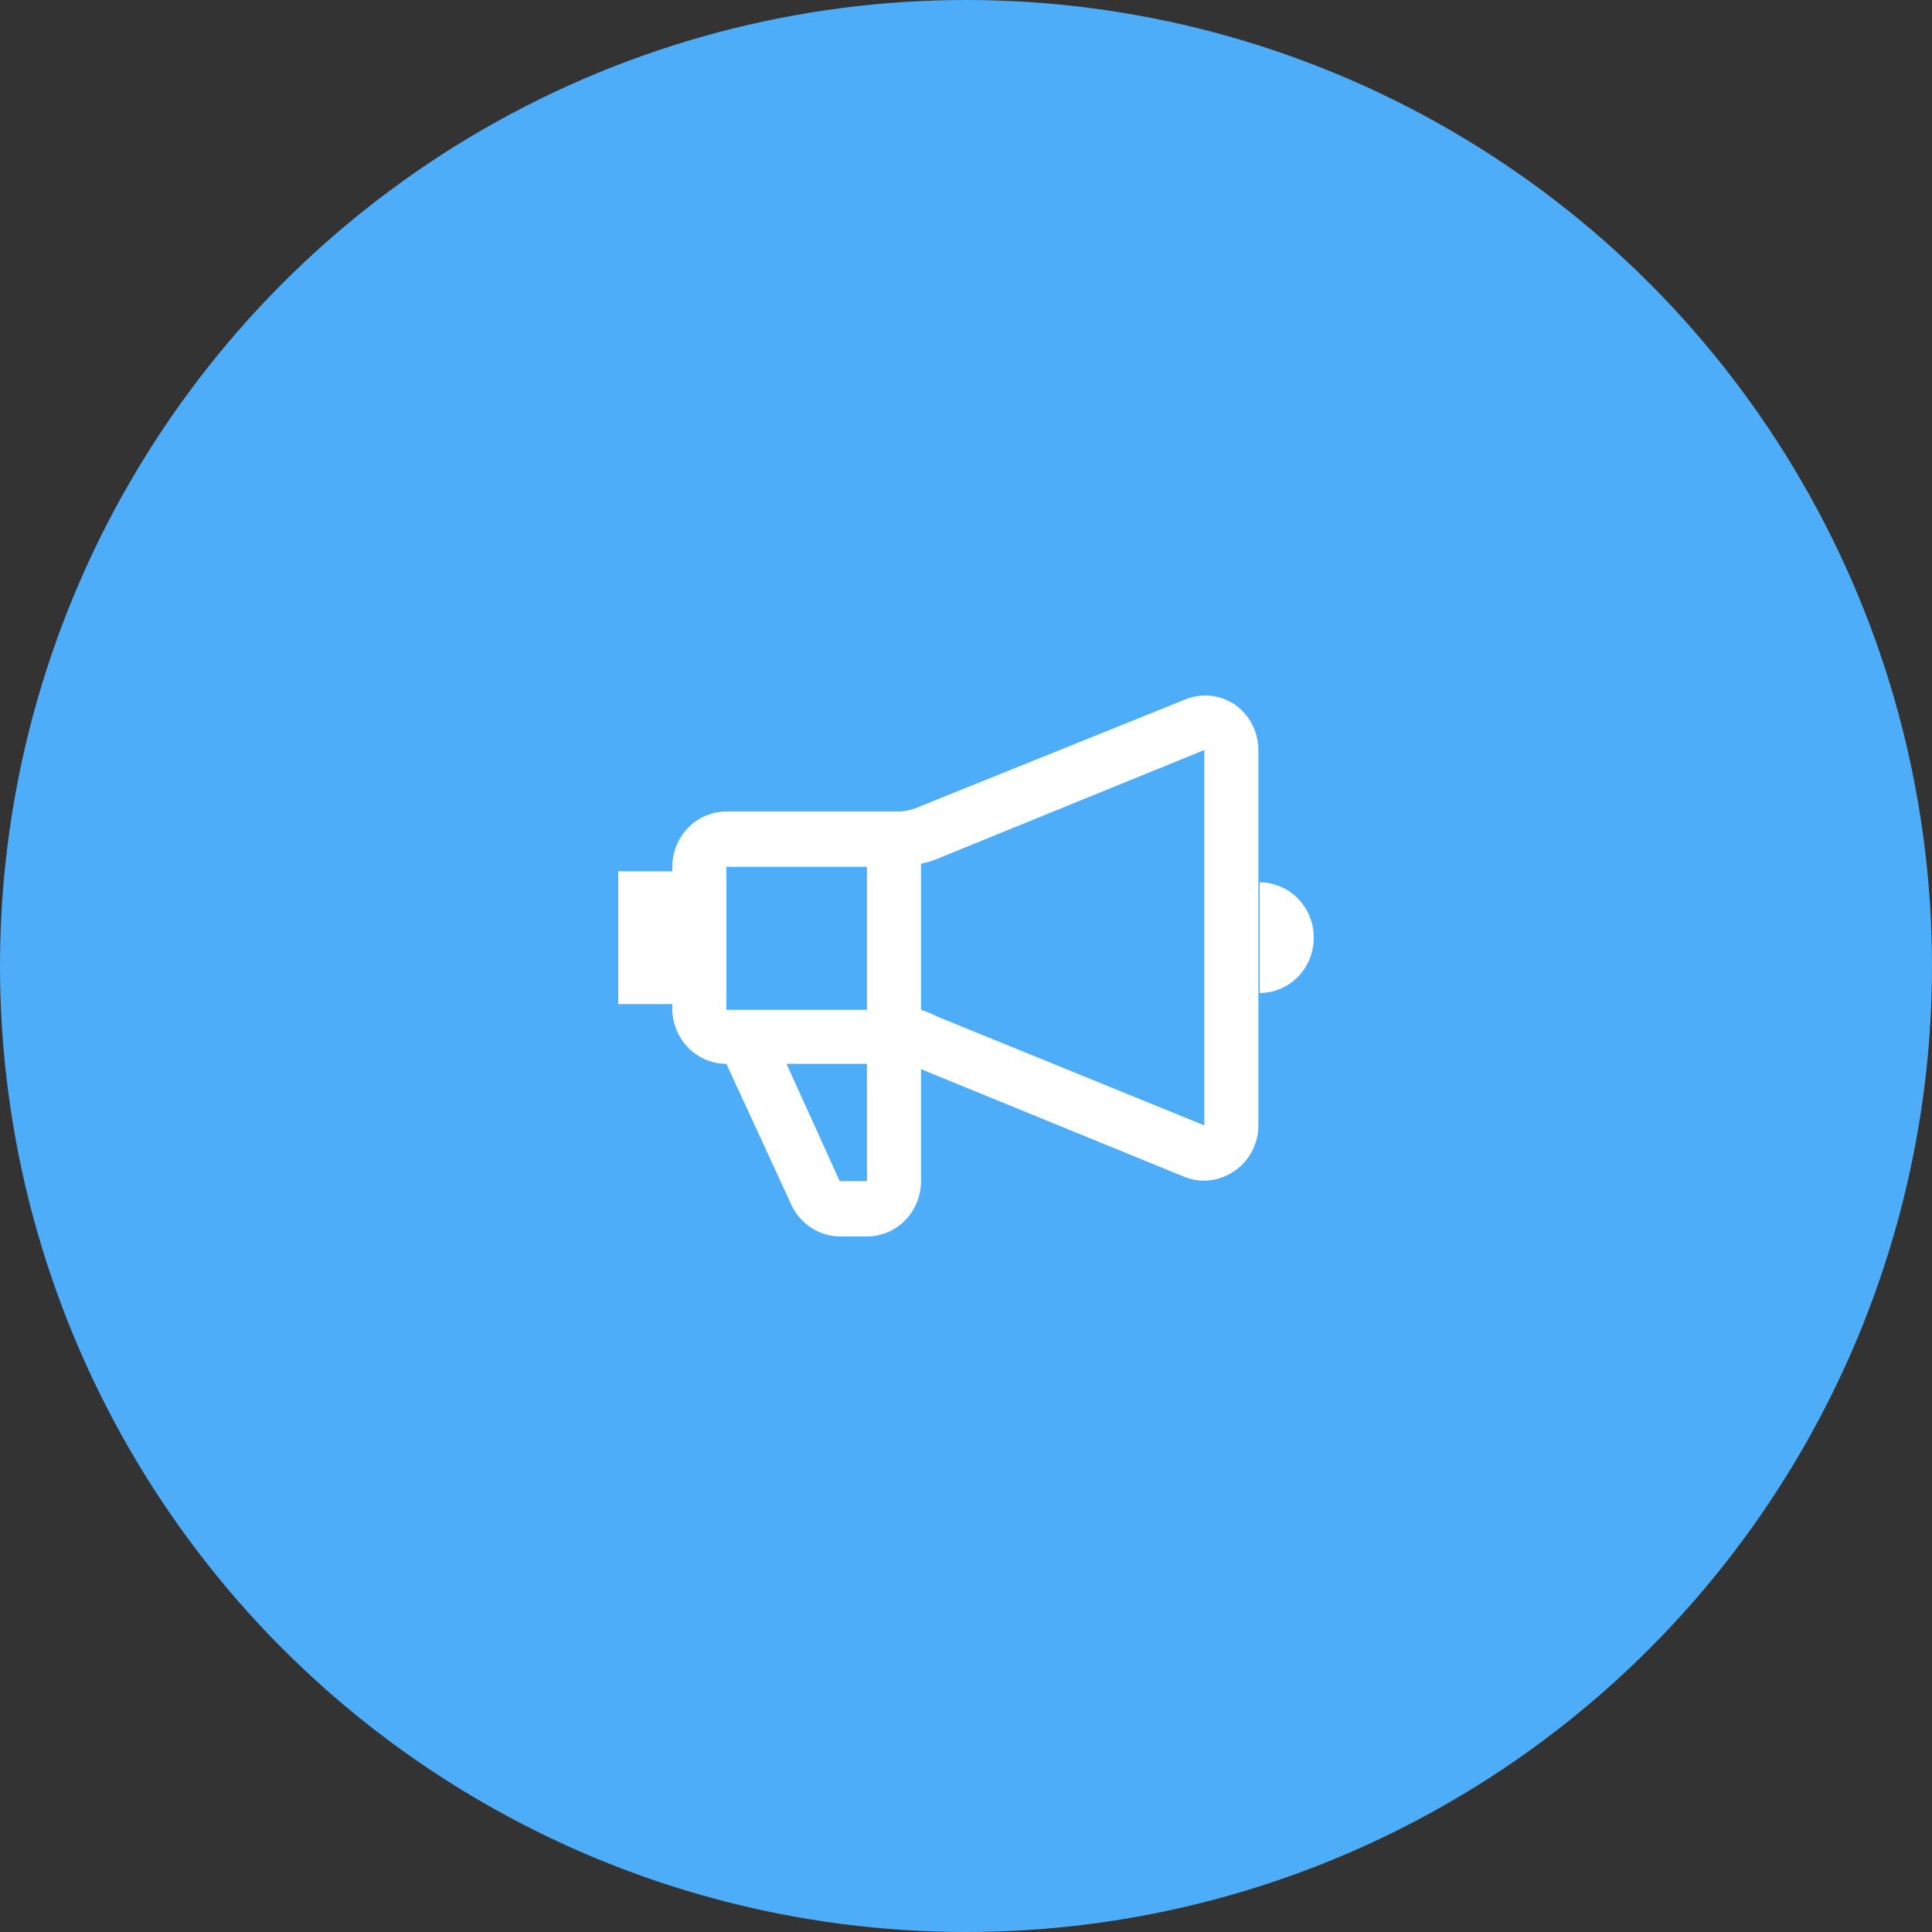
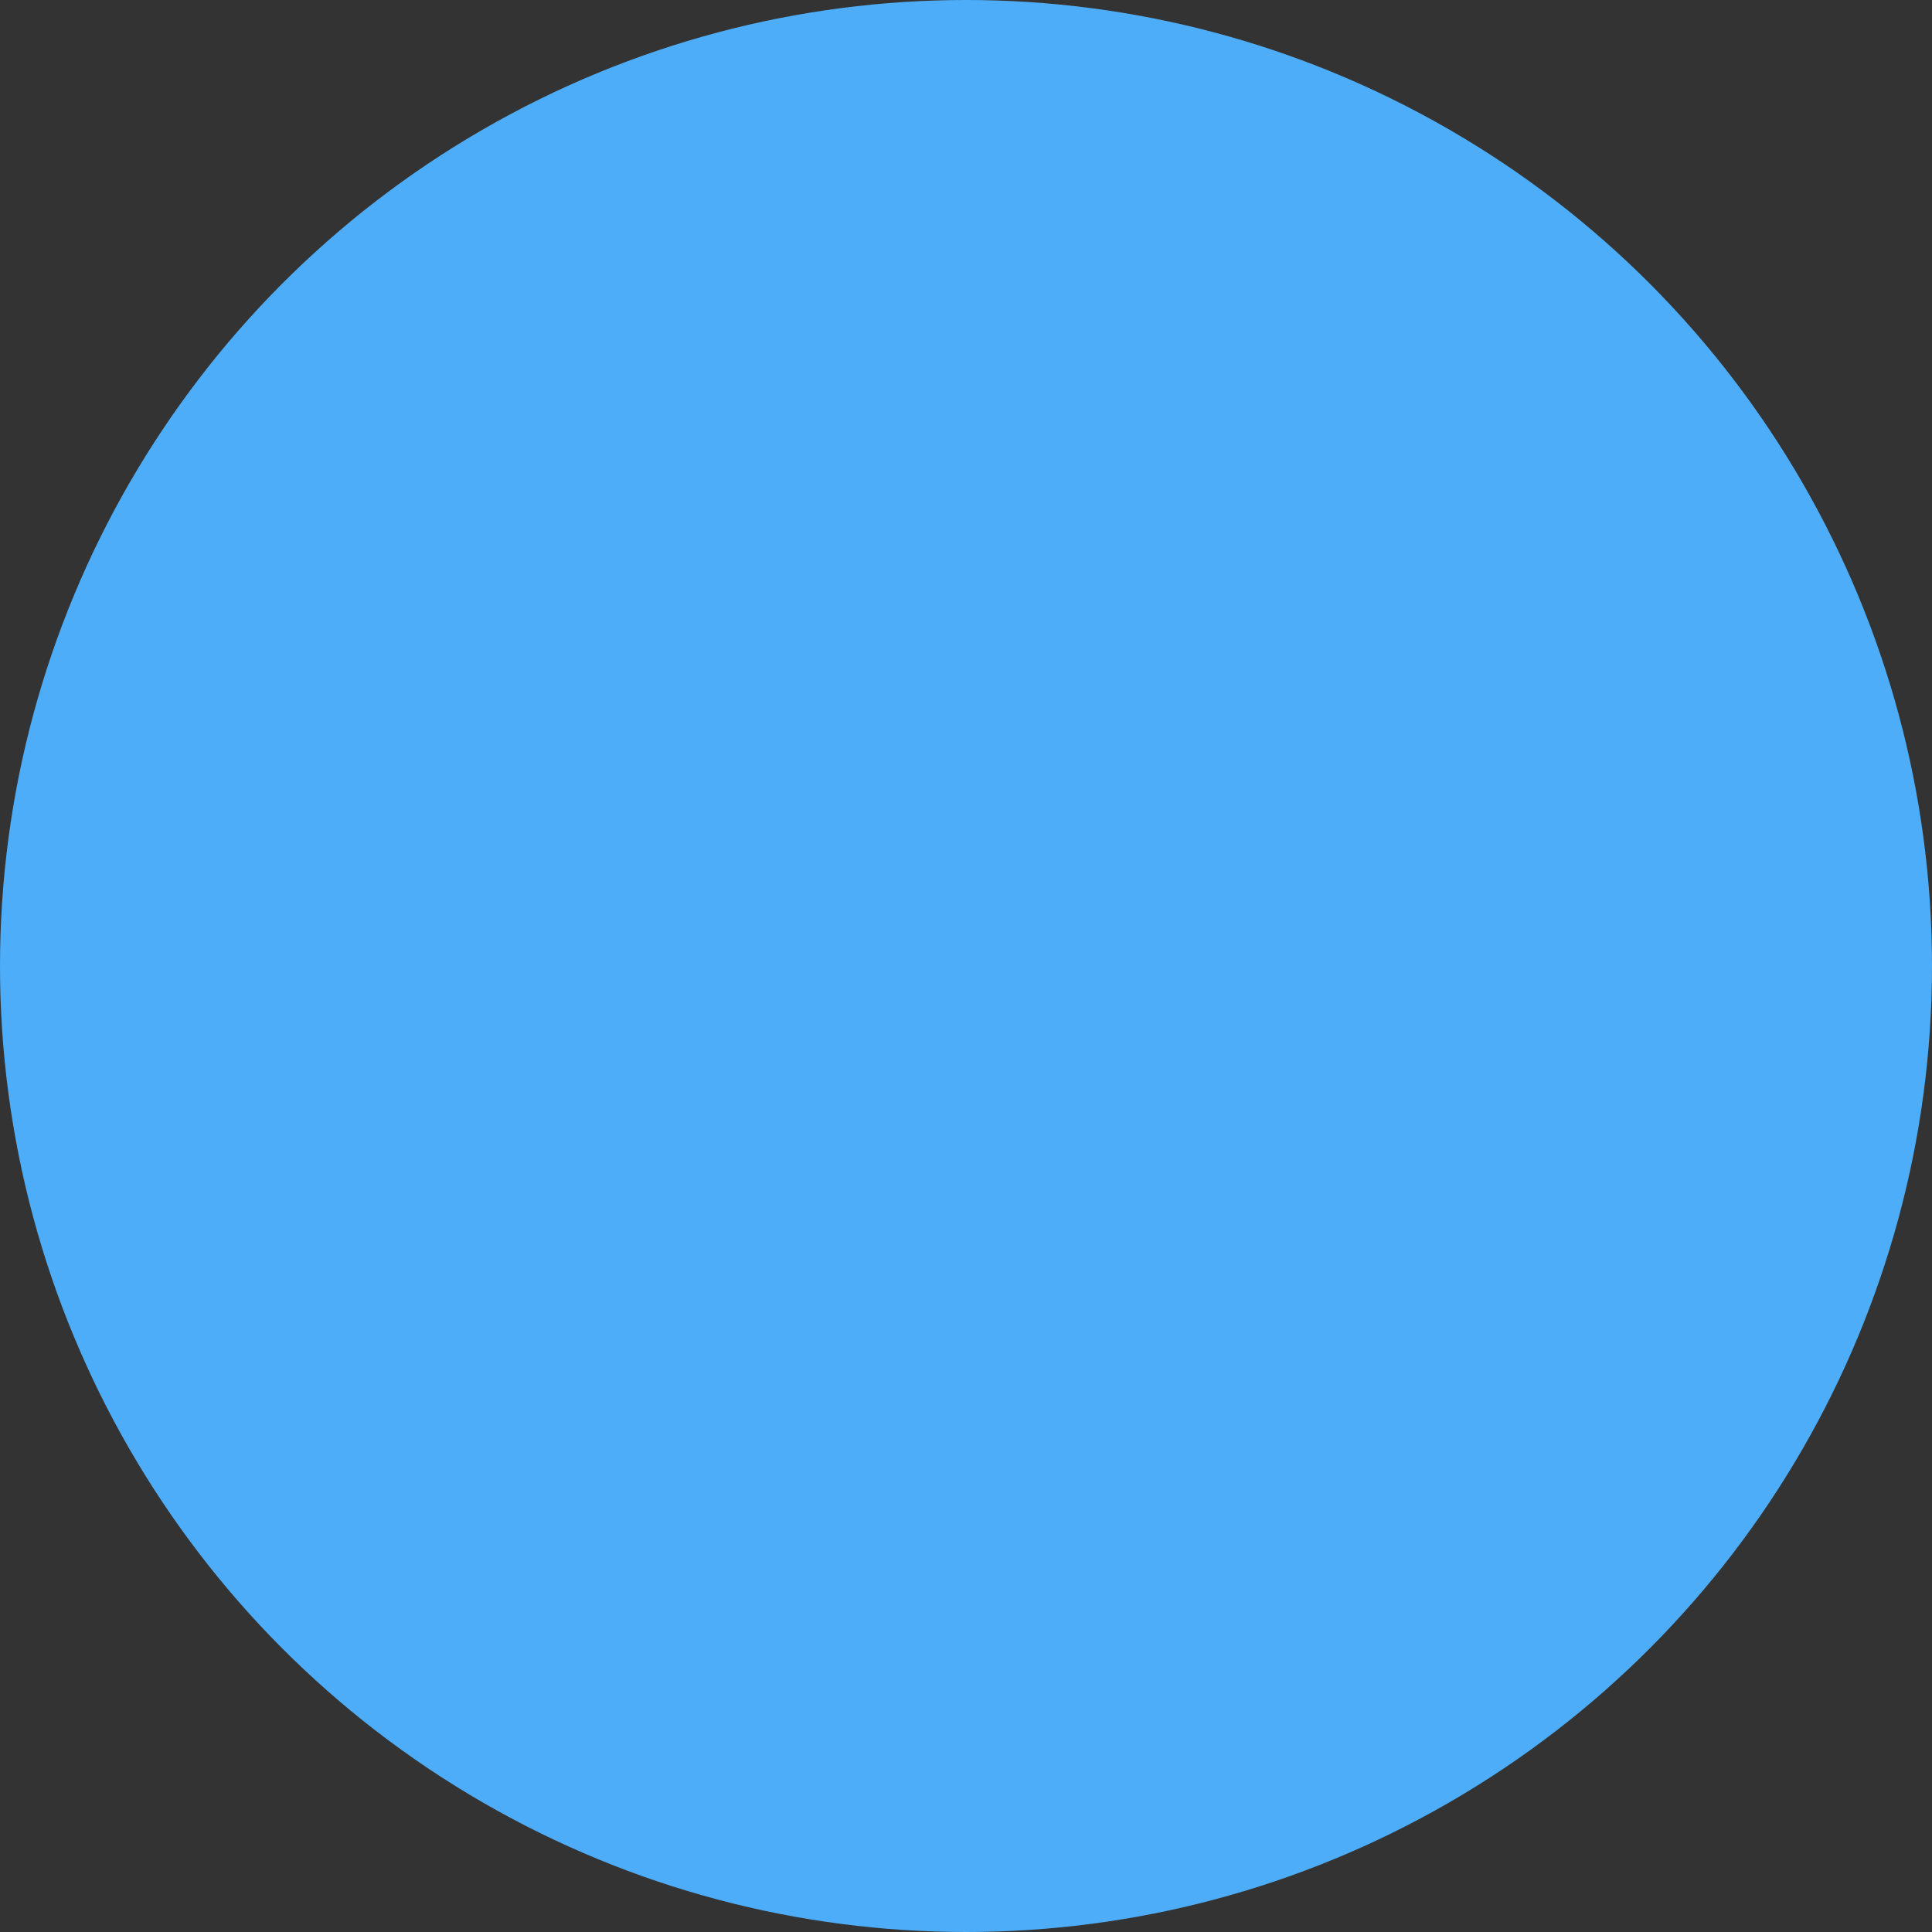
<svg xmlns="http://www.w3.org/2000/svg" width="50" height="50" viewBox="0 0 50 50" fill="none">
  <rect x="0" y="0" width="50" height="50" fill="#333333" stroke="none" />
  <circle cx="25" cy="25" r="25" fill="#4EADF8" />
-   <path d="M31.951 18.23C31.759 18.102 31.539 18.025 31.311 18.005C31.082 17.985 30.853 18.023 30.642 18.115L23.735 20.899C23.572 20.968 23.397 21.003 23.22 21.002H18.799C18.427 21.002 18.072 21.153 17.809 21.422C17.547 21.69 17.399 22.054 17.399 22.434V22.549H16V25.985H17.399V26.134C17.408 26.508 17.559 26.864 17.821 27.125C18.082 27.386 18.433 27.532 18.799 27.532L20.478 31.175C20.591 31.421 20.77 31.628 20.994 31.774C21.218 31.92 21.477 31.998 21.742 32H22.448C22.817 31.997 23.17 31.845 23.43 31.576C23.69 31.308 23.836 30.946 23.836 30.568V27.67L30.642 30.453C30.809 30.521 30.988 30.556 31.168 30.556C31.447 30.551 31.719 30.464 31.951 30.305C32.136 30.177 32.288 30.007 32.395 29.808C32.502 29.609 32.561 29.386 32.567 29.159V19.41C32.566 19.177 32.51 18.947 32.402 18.742C32.295 18.536 32.14 18.36 31.951 18.23ZM22.437 22.434V26.134H18.799V22.434H22.437ZM22.437 30.568H21.731L20.355 27.532H22.437V30.568ZM24.25 26.306C24.117 26.237 23.979 26.179 23.836 26.134V22.354C23.977 22.324 24.116 22.282 24.25 22.228L31.168 19.41V29.125L24.25 26.306ZM32.601 22.835V25.699C32.972 25.699 33.328 25.548 33.59 25.28C33.853 25.011 34 24.647 34 24.267C34 23.887 33.853 23.523 33.59 23.255C33.328 22.986 32.972 22.835 32.601 22.835Z" fill="white" />
</svg>